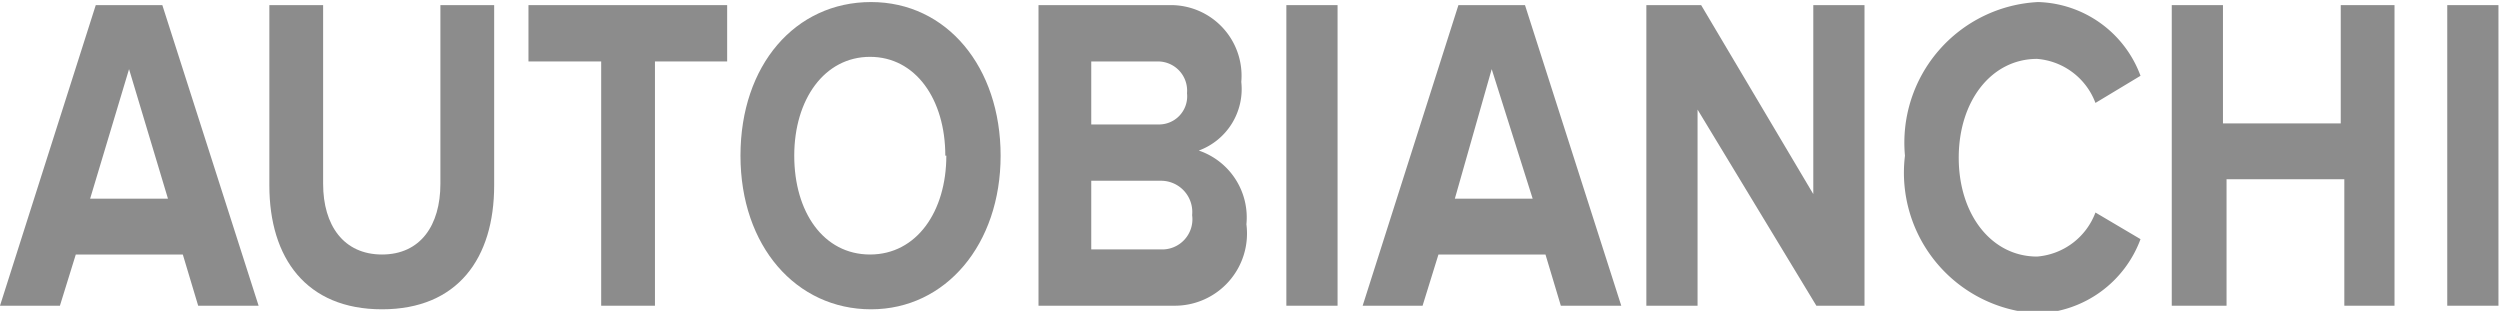
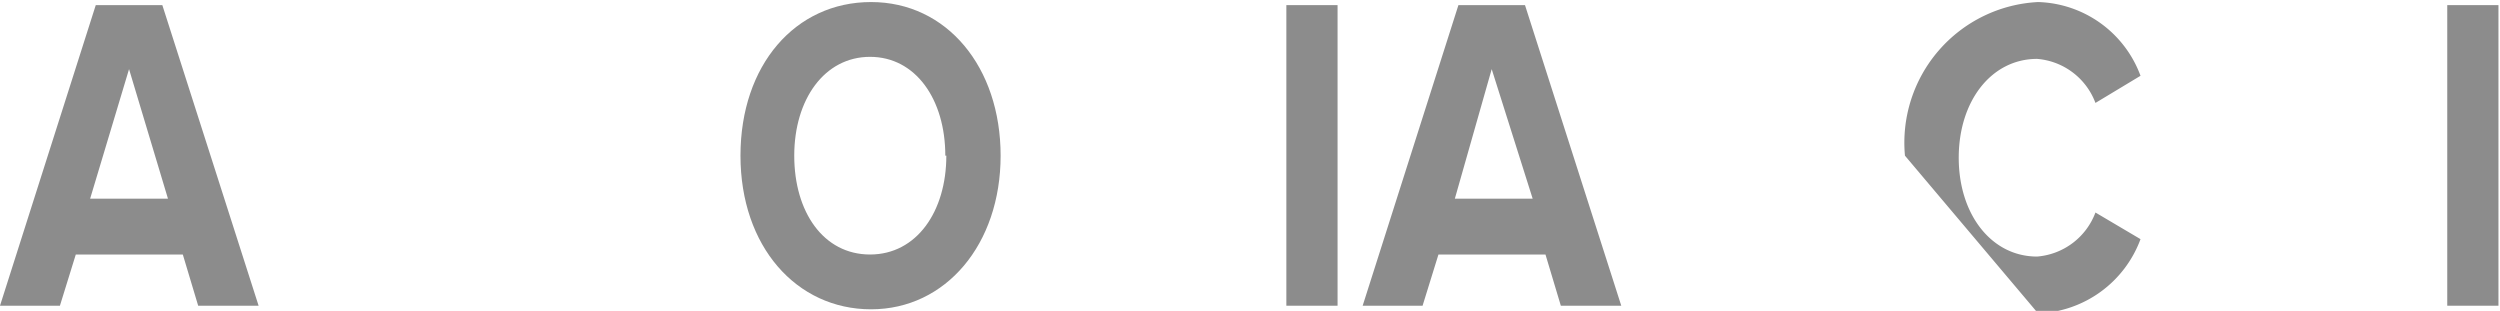
<svg xmlns="http://www.w3.org/2000/svg" id="Layer_1" data-name="Layer 1" viewBox="0 0 48.82 6.07">
  <defs>
    <style>.cls-1{fill:#8c8c8c;}</style>
  </defs>
  <title>AUTOBIANCHI</title>
  <path class="cls-1" d="M4.46,27.93l-.3-1H2.07l-.31,1H.59l1.87-5.87h1.3l1.88,5.87ZM3.11,23.31l-.76,2.53H3.87Z" transform="translate(-0.59 -21.96)" />
-   <path class="cls-1" d="M5.85,25.58V22.06H6.9v3.49c0,.81.4,1.38,1.15,1.38s1.14-.57,1.14-1.38V22.06h1.05v3.52C10.24,27,9.53,28,8.05,28S5.85,27,5.85,25.58Z" transform="translate(-0.59 -21.96)" />
-   <path class="cls-1" d="M12.33,27.93V23.16H10.91v-1.1h3.88v1.1H13.38v4.77Z" transform="translate(-0.59 -21.96)" />
  <path class="cls-1" d="M15.05,25c0-1.77,1.07-3,2.55-3s2.53,1.27,2.53,3-1.07,3-2.53,3S15.05,26.77,15.05,25Zm4,0c0-1.1-.58-1.93-1.47-1.93s-1.48.83-1.48,1.93.57,1.93,1.48,1.93S19.07,26.09,19.07,25Z" transform="translate(-0.59 -21.96)" />
-   <path class="cls-1" d="M20.87,27.93V22.06h2.56a1.38,1.38,0,0,1,1.4,1.5A1.28,1.28,0,0,1,24,24.9a1.38,1.38,0,0,1,.93,1.44,1.41,1.41,0,0,1-1.41,1.59Zm2.9-4.15a.57.57,0,0,0-.57-.62H21.9v1.23h1.3A.55.55,0,0,0,23.77,23.78Zm.1,2.38a.61.61,0,0,0-.62-.67H21.9v1.34h1.35A.59.59,0,0,0,23.87,26.16Z" transform="translate(-0.59 -21.96)" />
  <path class="cls-1" d="M25.71,27.93V22.06h1v5.87Z" transform="translate(-0.59 -21.96)" />
  <path class="cls-1" d="M31.07,27.93l-.3-1H28.68l-.31,1H27.2l1.87-5.87h1.3l1.88,5.87Zm-1.35-4.62L29,25.84h1.52Z" transform="translate(-0.59 -21.96)" />
-   <path class="cls-1" d="M36.06,27.93,33.74,24.1v3.83h-1V22.06h1.07L36,25.75V22.06h1v5.87Z" transform="translate(-0.59 -21.96)" />
-   <path class="cls-1" d="M37.79,25a2.75,2.75,0,0,1,2.6-3,2.2,2.2,0,0,1,2,1.44l-.88.53a1.33,1.33,0,0,0-1.14-.86c-.89,0-1.53.82-1.53,1.93s.64,1.93,1.53,1.93a1.33,1.33,0,0,0,1.14-.86l.88.52a2.22,2.22,0,0,1-2,1.45A2.75,2.75,0,0,1,37.79,25Z" transform="translate(-0.59 -21.96)" />
-   <path class="cls-1" d="M46.37,27.93V25.46h-2.3v2.47H43V22.06h1v2.31h2.3V22.06h1.05v5.87Z" transform="translate(-0.59 -21.96)" />
+   <path class="cls-1" d="M37.79,25a2.75,2.75,0,0,1,2.6-3,2.2,2.2,0,0,1,2,1.44l-.88.53a1.33,1.33,0,0,0-1.14-.86c-.89,0-1.53.82-1.53,1.93s.64,1.93,1.53,1.93a1.33,1.33,0,0,0,1.14-.86l.88.52a2.22,2.22,0,0,1-2,1.45Z" transform="translate(-0.59 -21.96)" />
  <path class="cls-1" d="M48.38,27.93V22.06h1v5.87Z" transform="translate(-0.59 -21.96)" />
</svg>